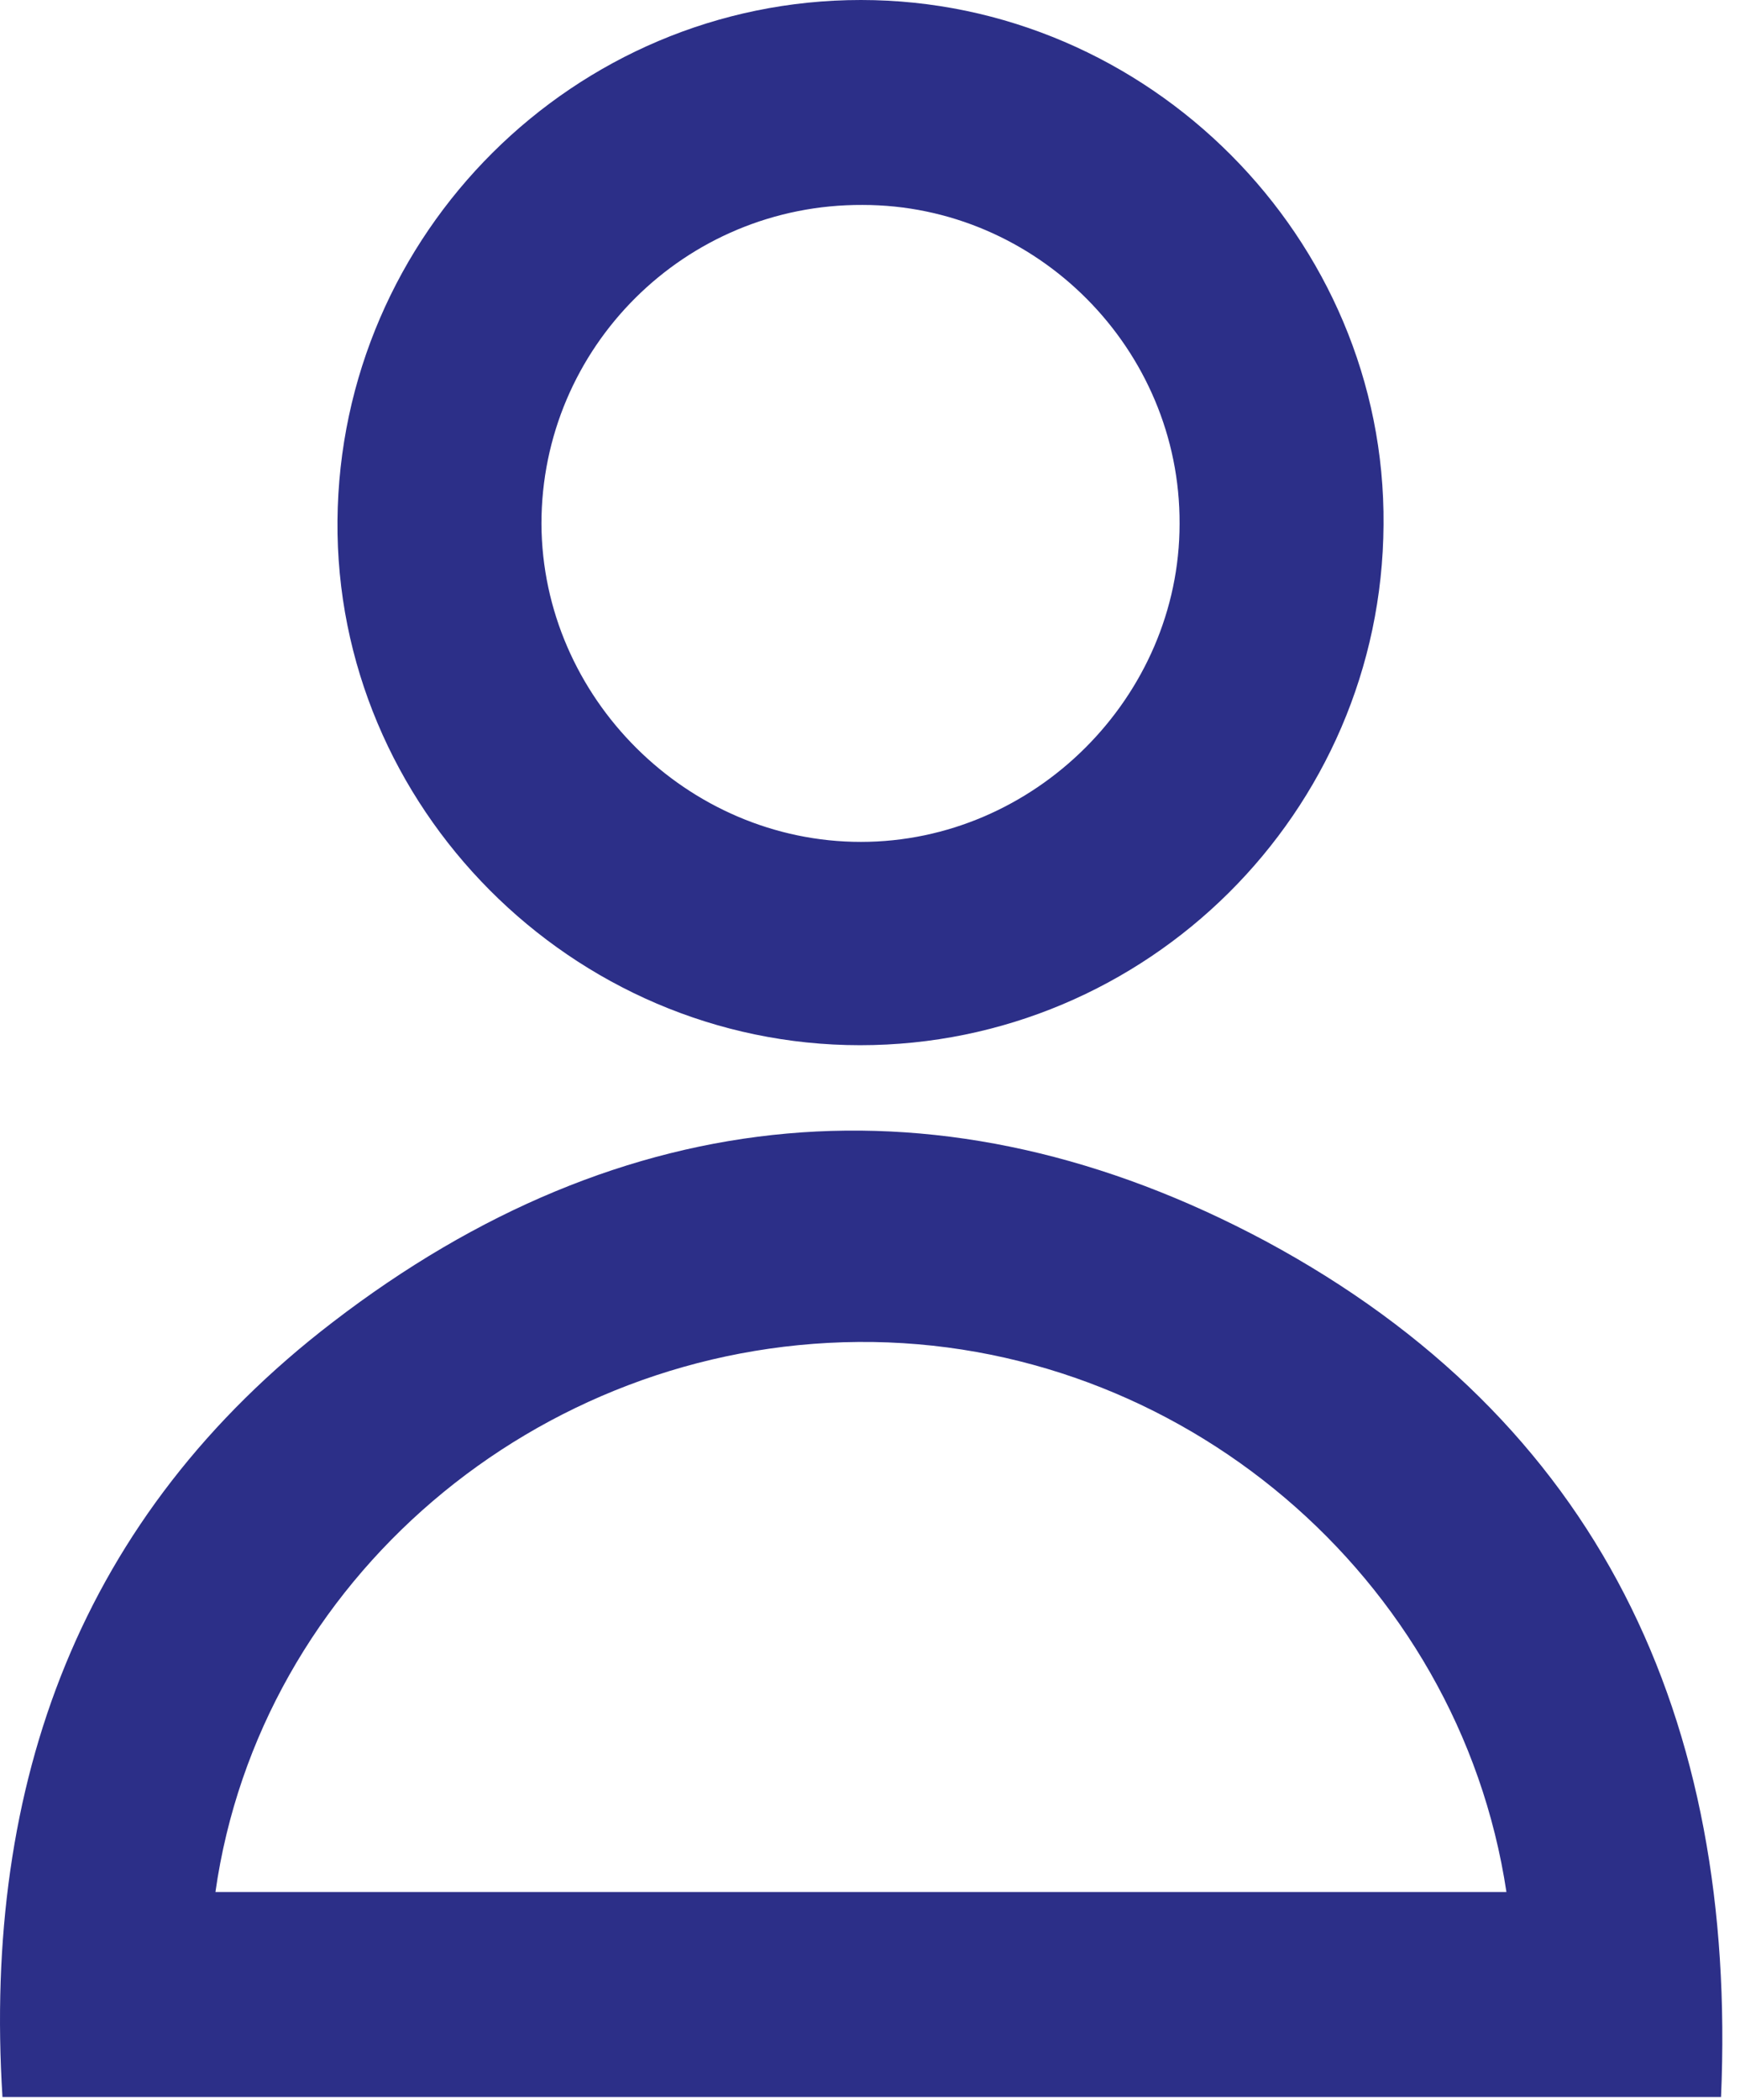
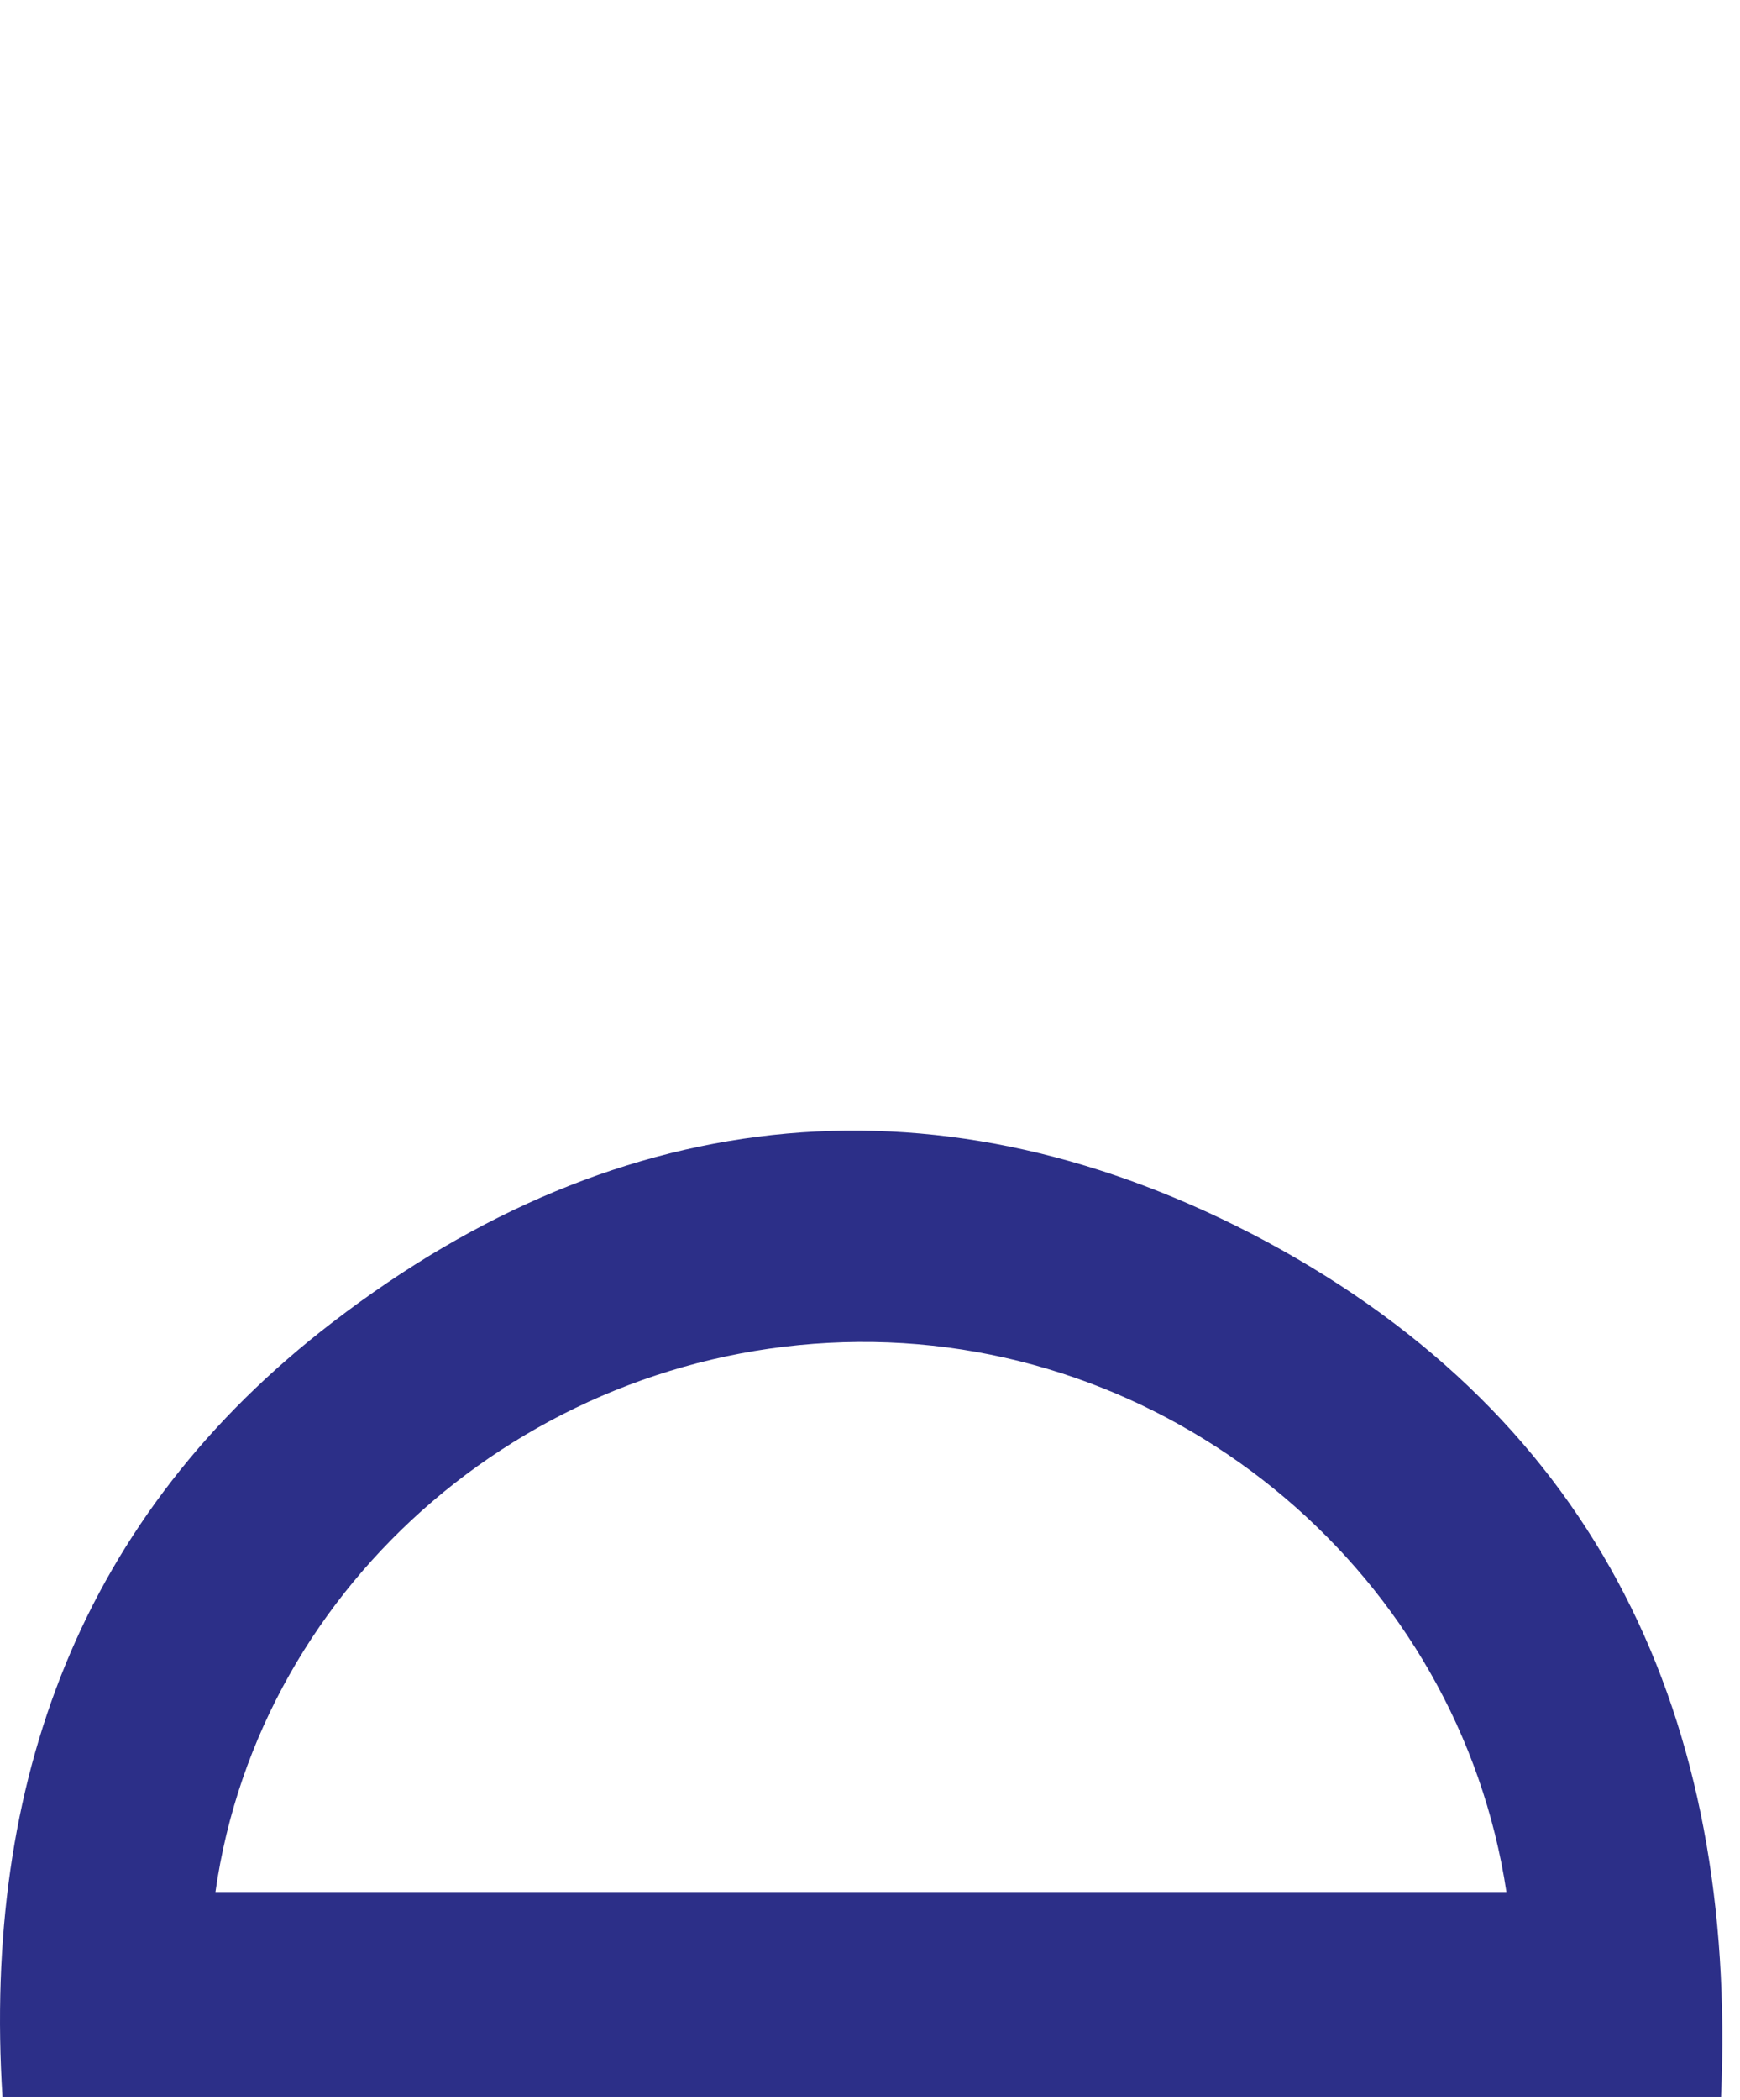
<svg xmlns="http://www.w3.org/2000/svg" width="97" height="117" viewBox="0 0 97 117" fill="none">
  <path d="M95.943 116.813C63.931 116.813 32.148 116.813 0.137 116.813C-0.959 99.323 4.475 84.436 18.54 73.659C34.706 61.238 52.606 59.548 70.553 69.138C89.139 79.138 96.856 95.715 95.943 116.813ZM12.01 105.396C36.121 105.396 60.05 105.396 83.979 105.396C81.33 87.815 65.712 74.618 47.857 74.755C29.911 74.892 14.476 88.043 12.01 105.396Z" fill="#2C2F88" />
-   <path d="M47.948 58.224C31.874 58.224 18.677 44.935 18.814 28.998C18.951 13.015 32.011 0 47.994 0C64.022 0 77.265 13.289 77.128 29.226C77.037 45.255 63.931 58.224 47.948 58.224ZM48.085 11.416C38.176 11.371 30.184 19.362 30.184 29.18C30.23 38.861 38.313 46.898 47.994 46.898C57.675 46.898 65.758 38.816 65.758 29.18C65.803 19.453 57.812 11.416 48.085 11.416Z" fill="#2C2F88" />
</svg>